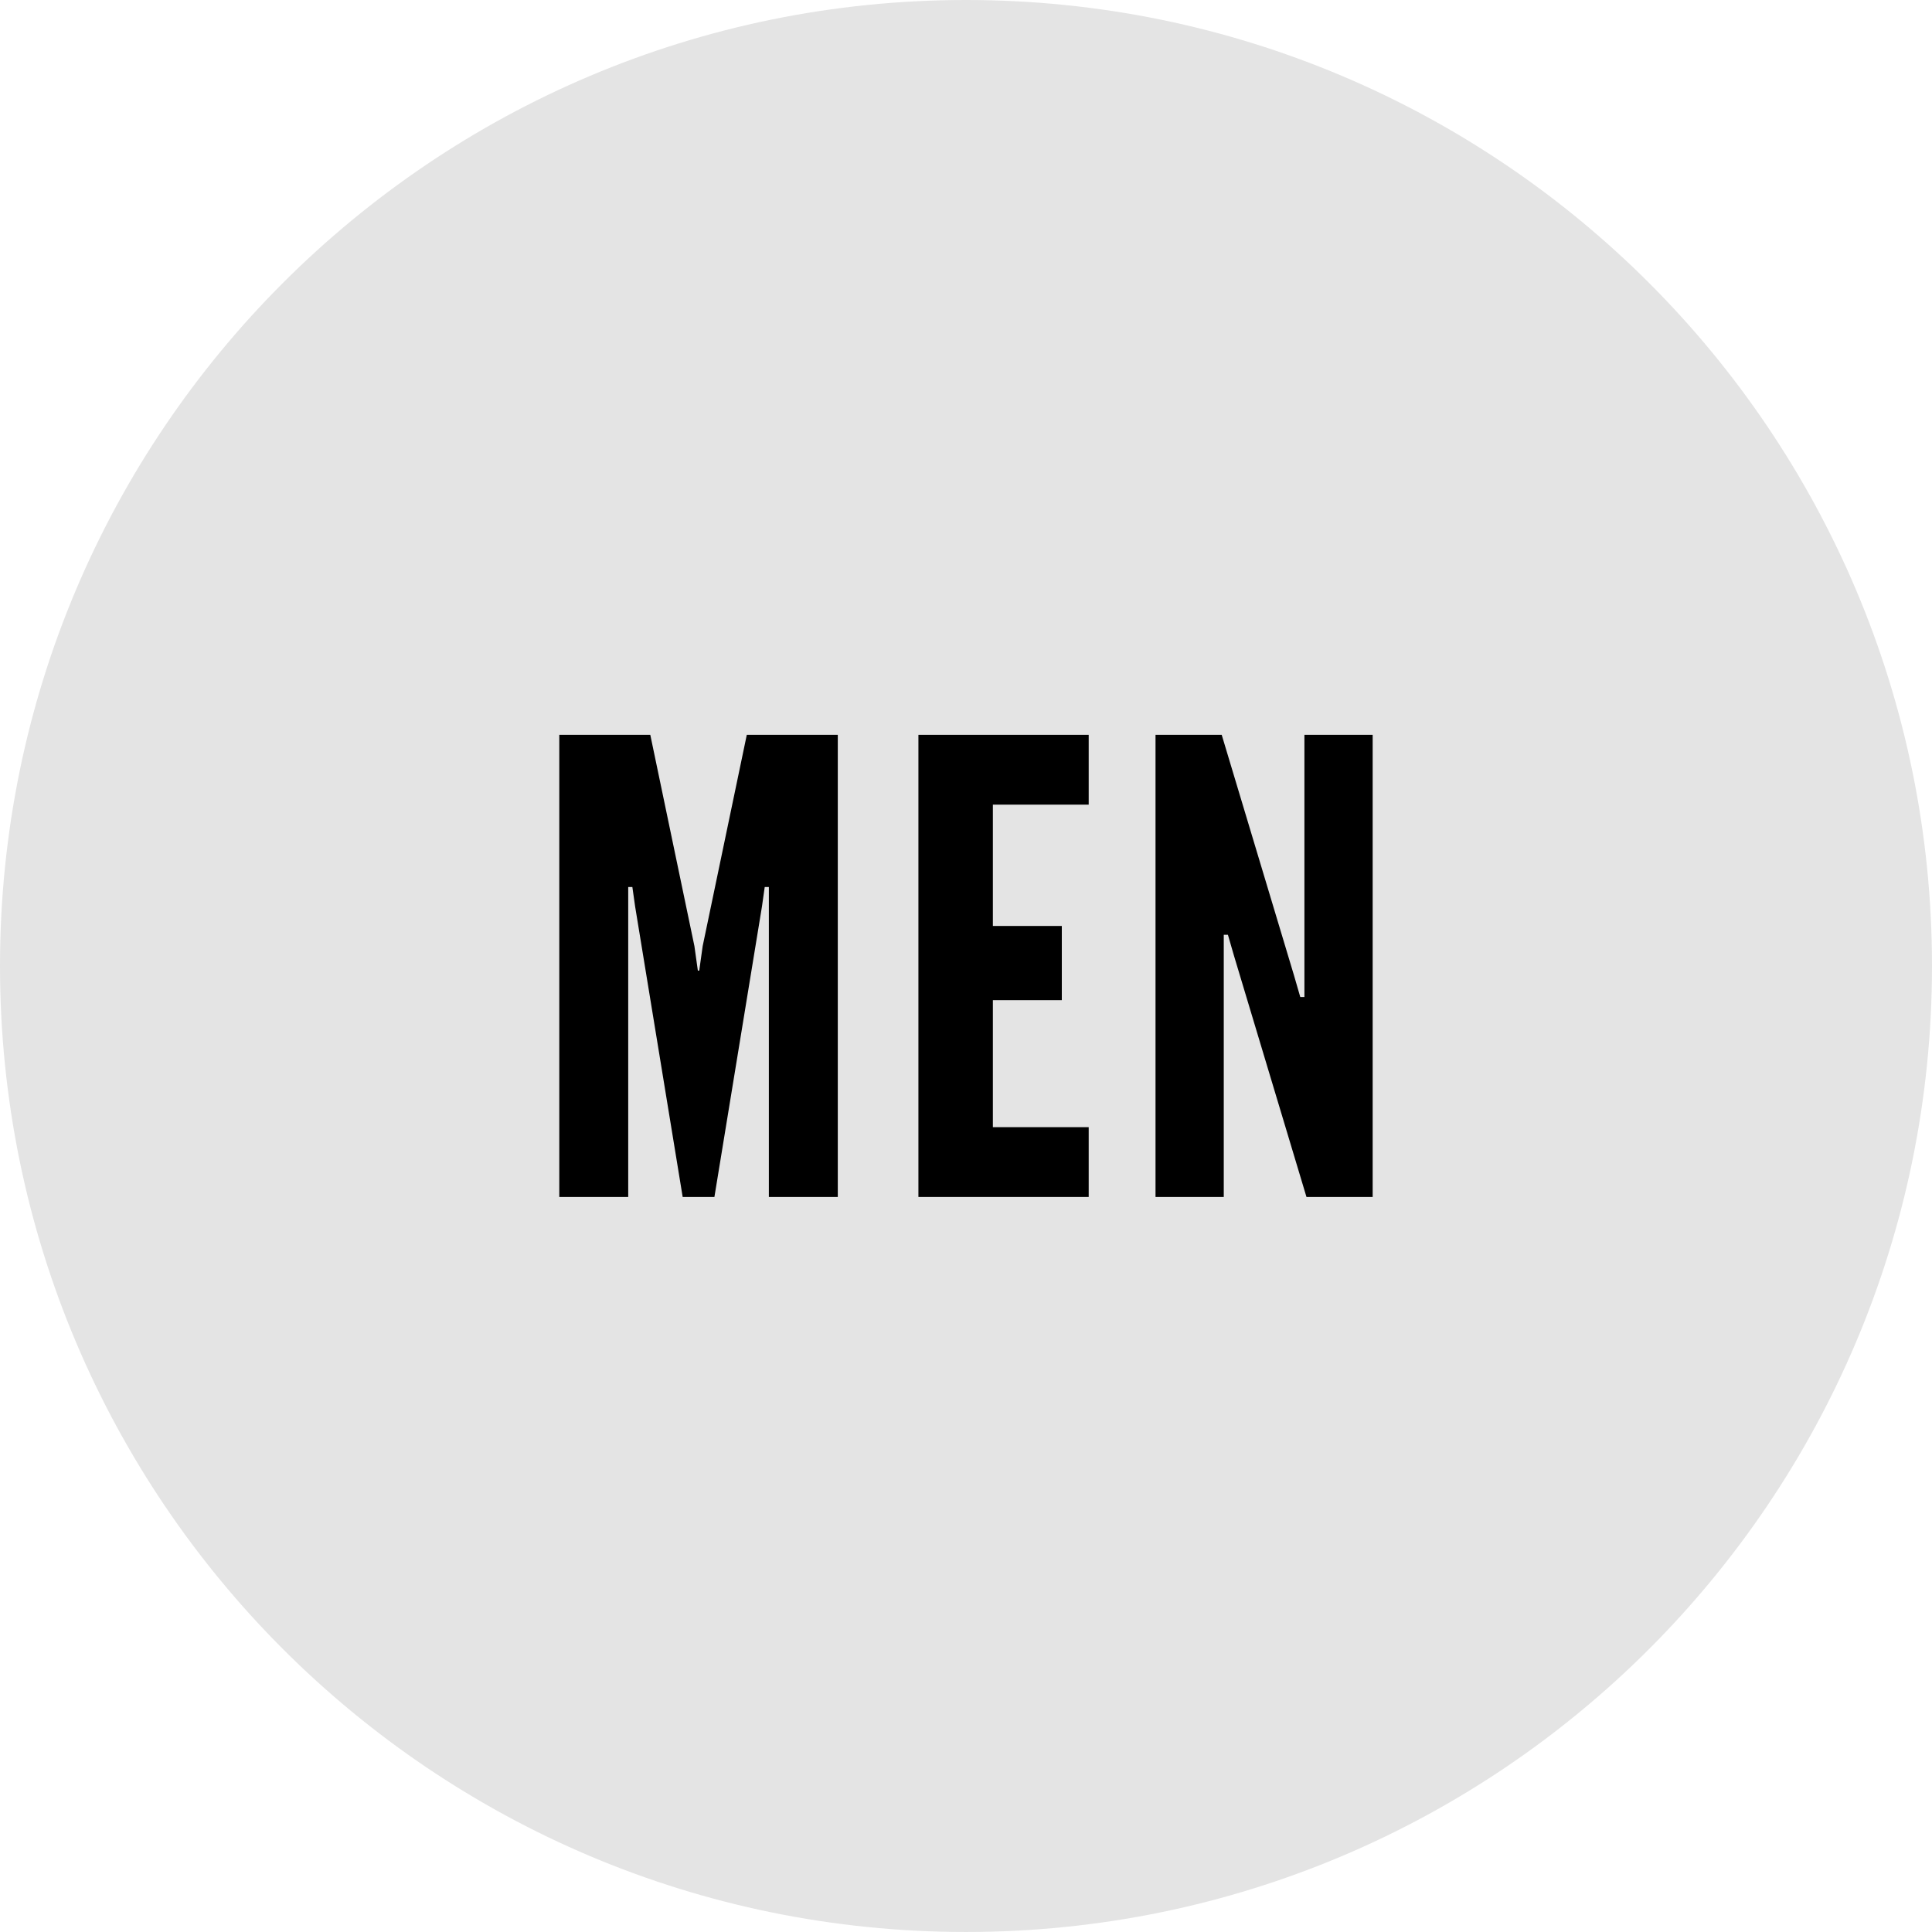
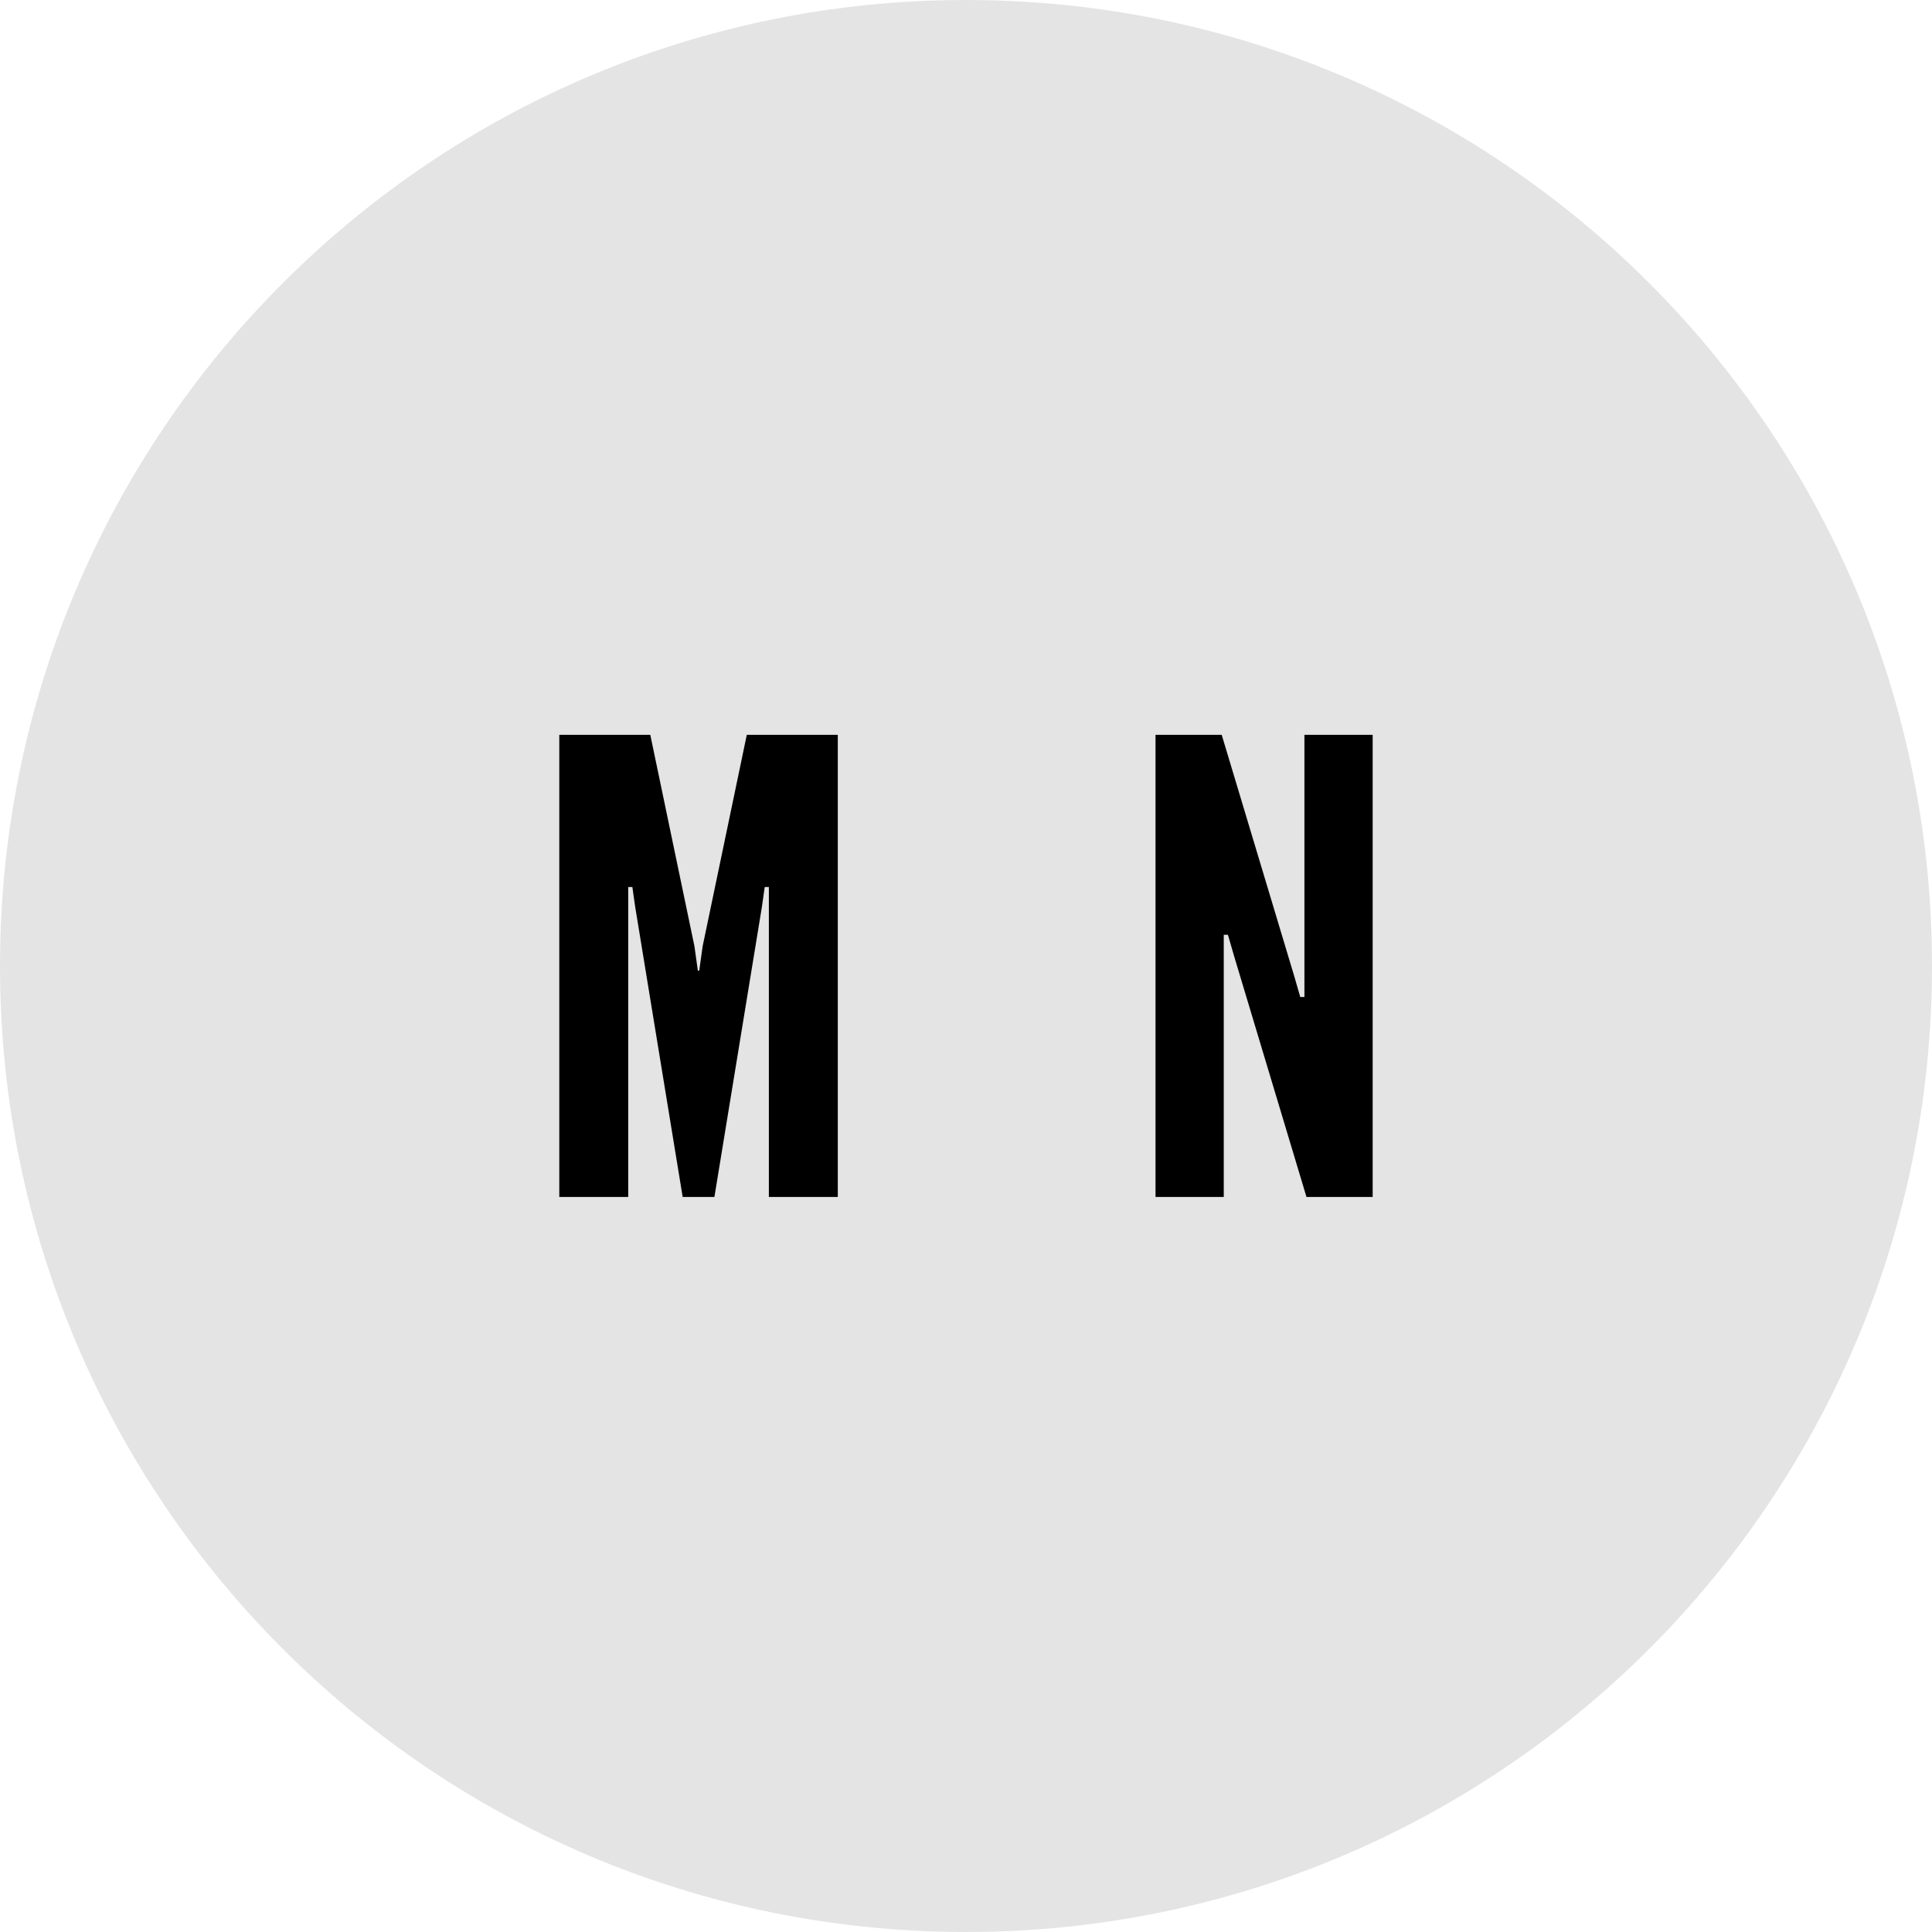
<svg xmlns="http://www.w3.org/2000/svg" viewBox="0 0 147.716 147.716" height="147.716" width="147.716" data-name="Layer 1" id="a">
  <path fill-rule="evenodd" fill="#e4e4e4" d="M73.858,0c40.791,0,73.858,33.067,73.858,73.857s-33.067,73.858-73.858,73.858S0,114.649,0,73.857,33.067,0,73.858,0" />
  <path d="M52.196,91.517l-3.636-22.209-.211-1.49h-.317v23.699h-5.27v-35.333h6.958l3.373,16.152.263,1.875h.106l.263-1.875,3.373-16.152h6.958v35.333h-5.27v-23.699h-.317l-.211,1.49-3.636,22.209h-2.425Z" />
-   <path d="M70.22,56.184h13.019v5.336h-7.326v9.277h5.27v5.672h-5.27v9.711h7.326v5.336h-13.019v-35.333Z" />
  <path d="M94.357,73.106l-.474-1.635h-.317v20.046h-5.218v-35.333h5.061l5.533,18.411.474,1.635h.317v-20.046h5.218v35.333h-5.061l-5.533-18.411Z" />
</svg>